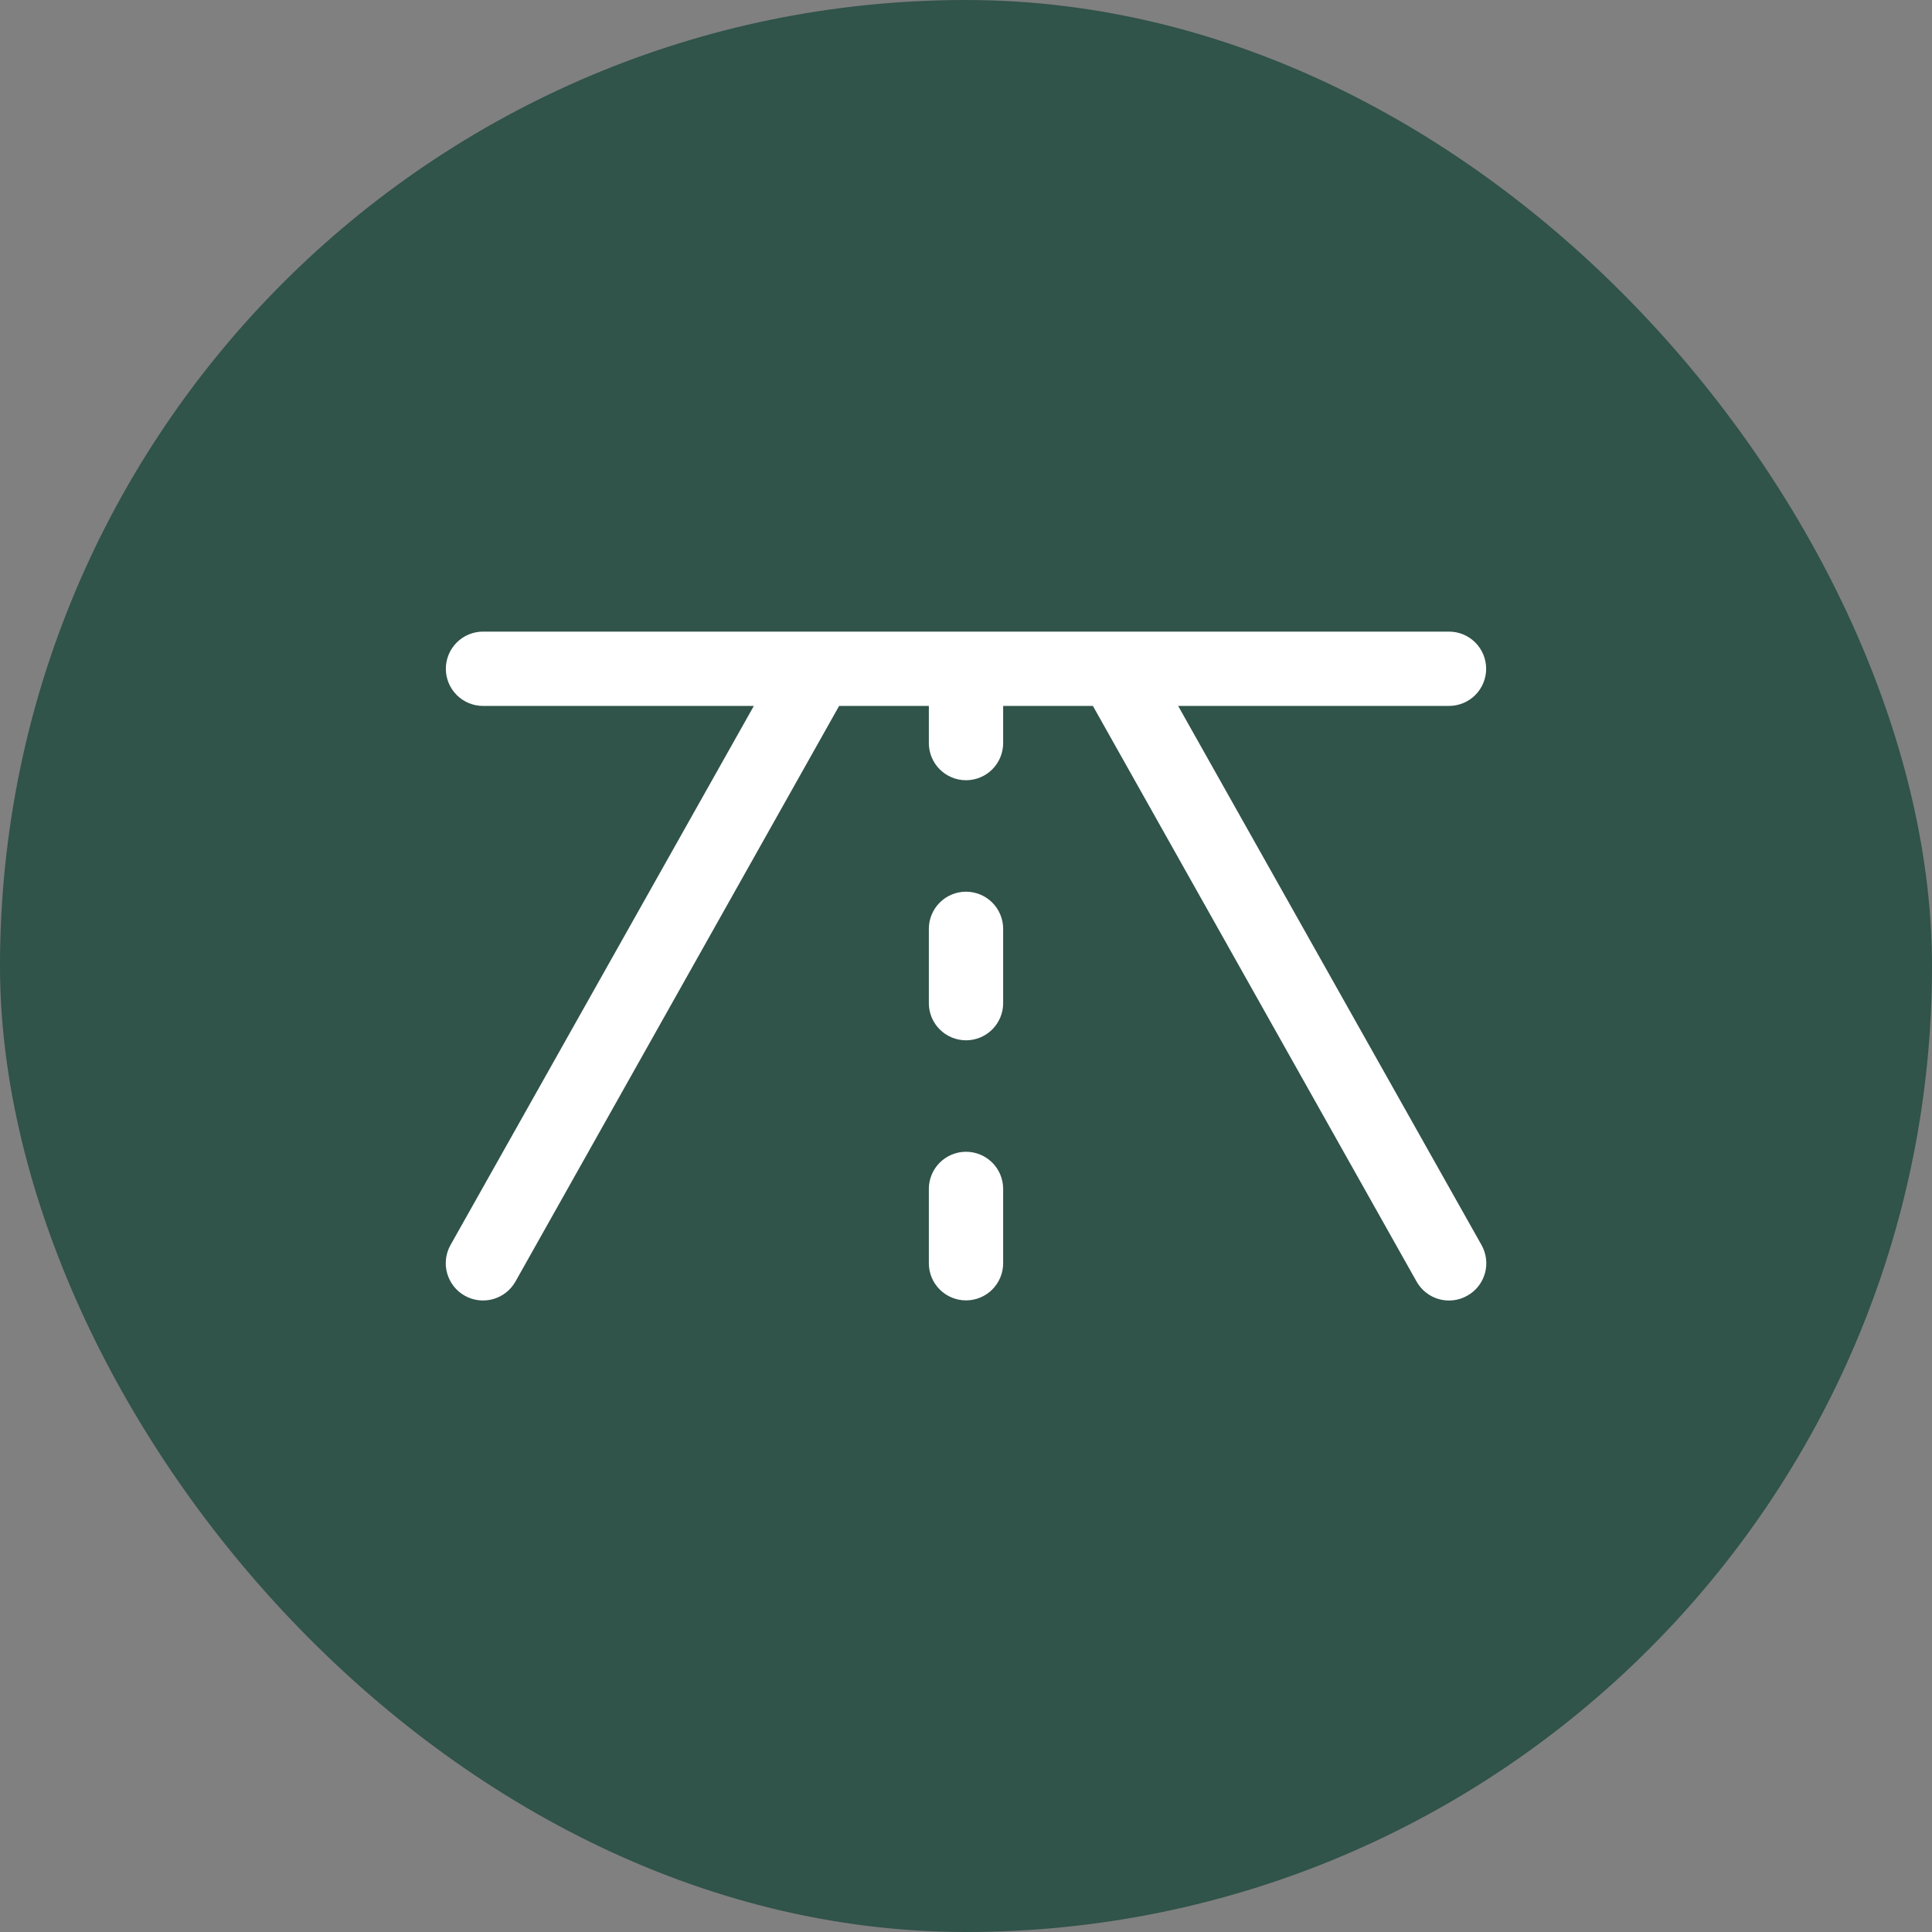
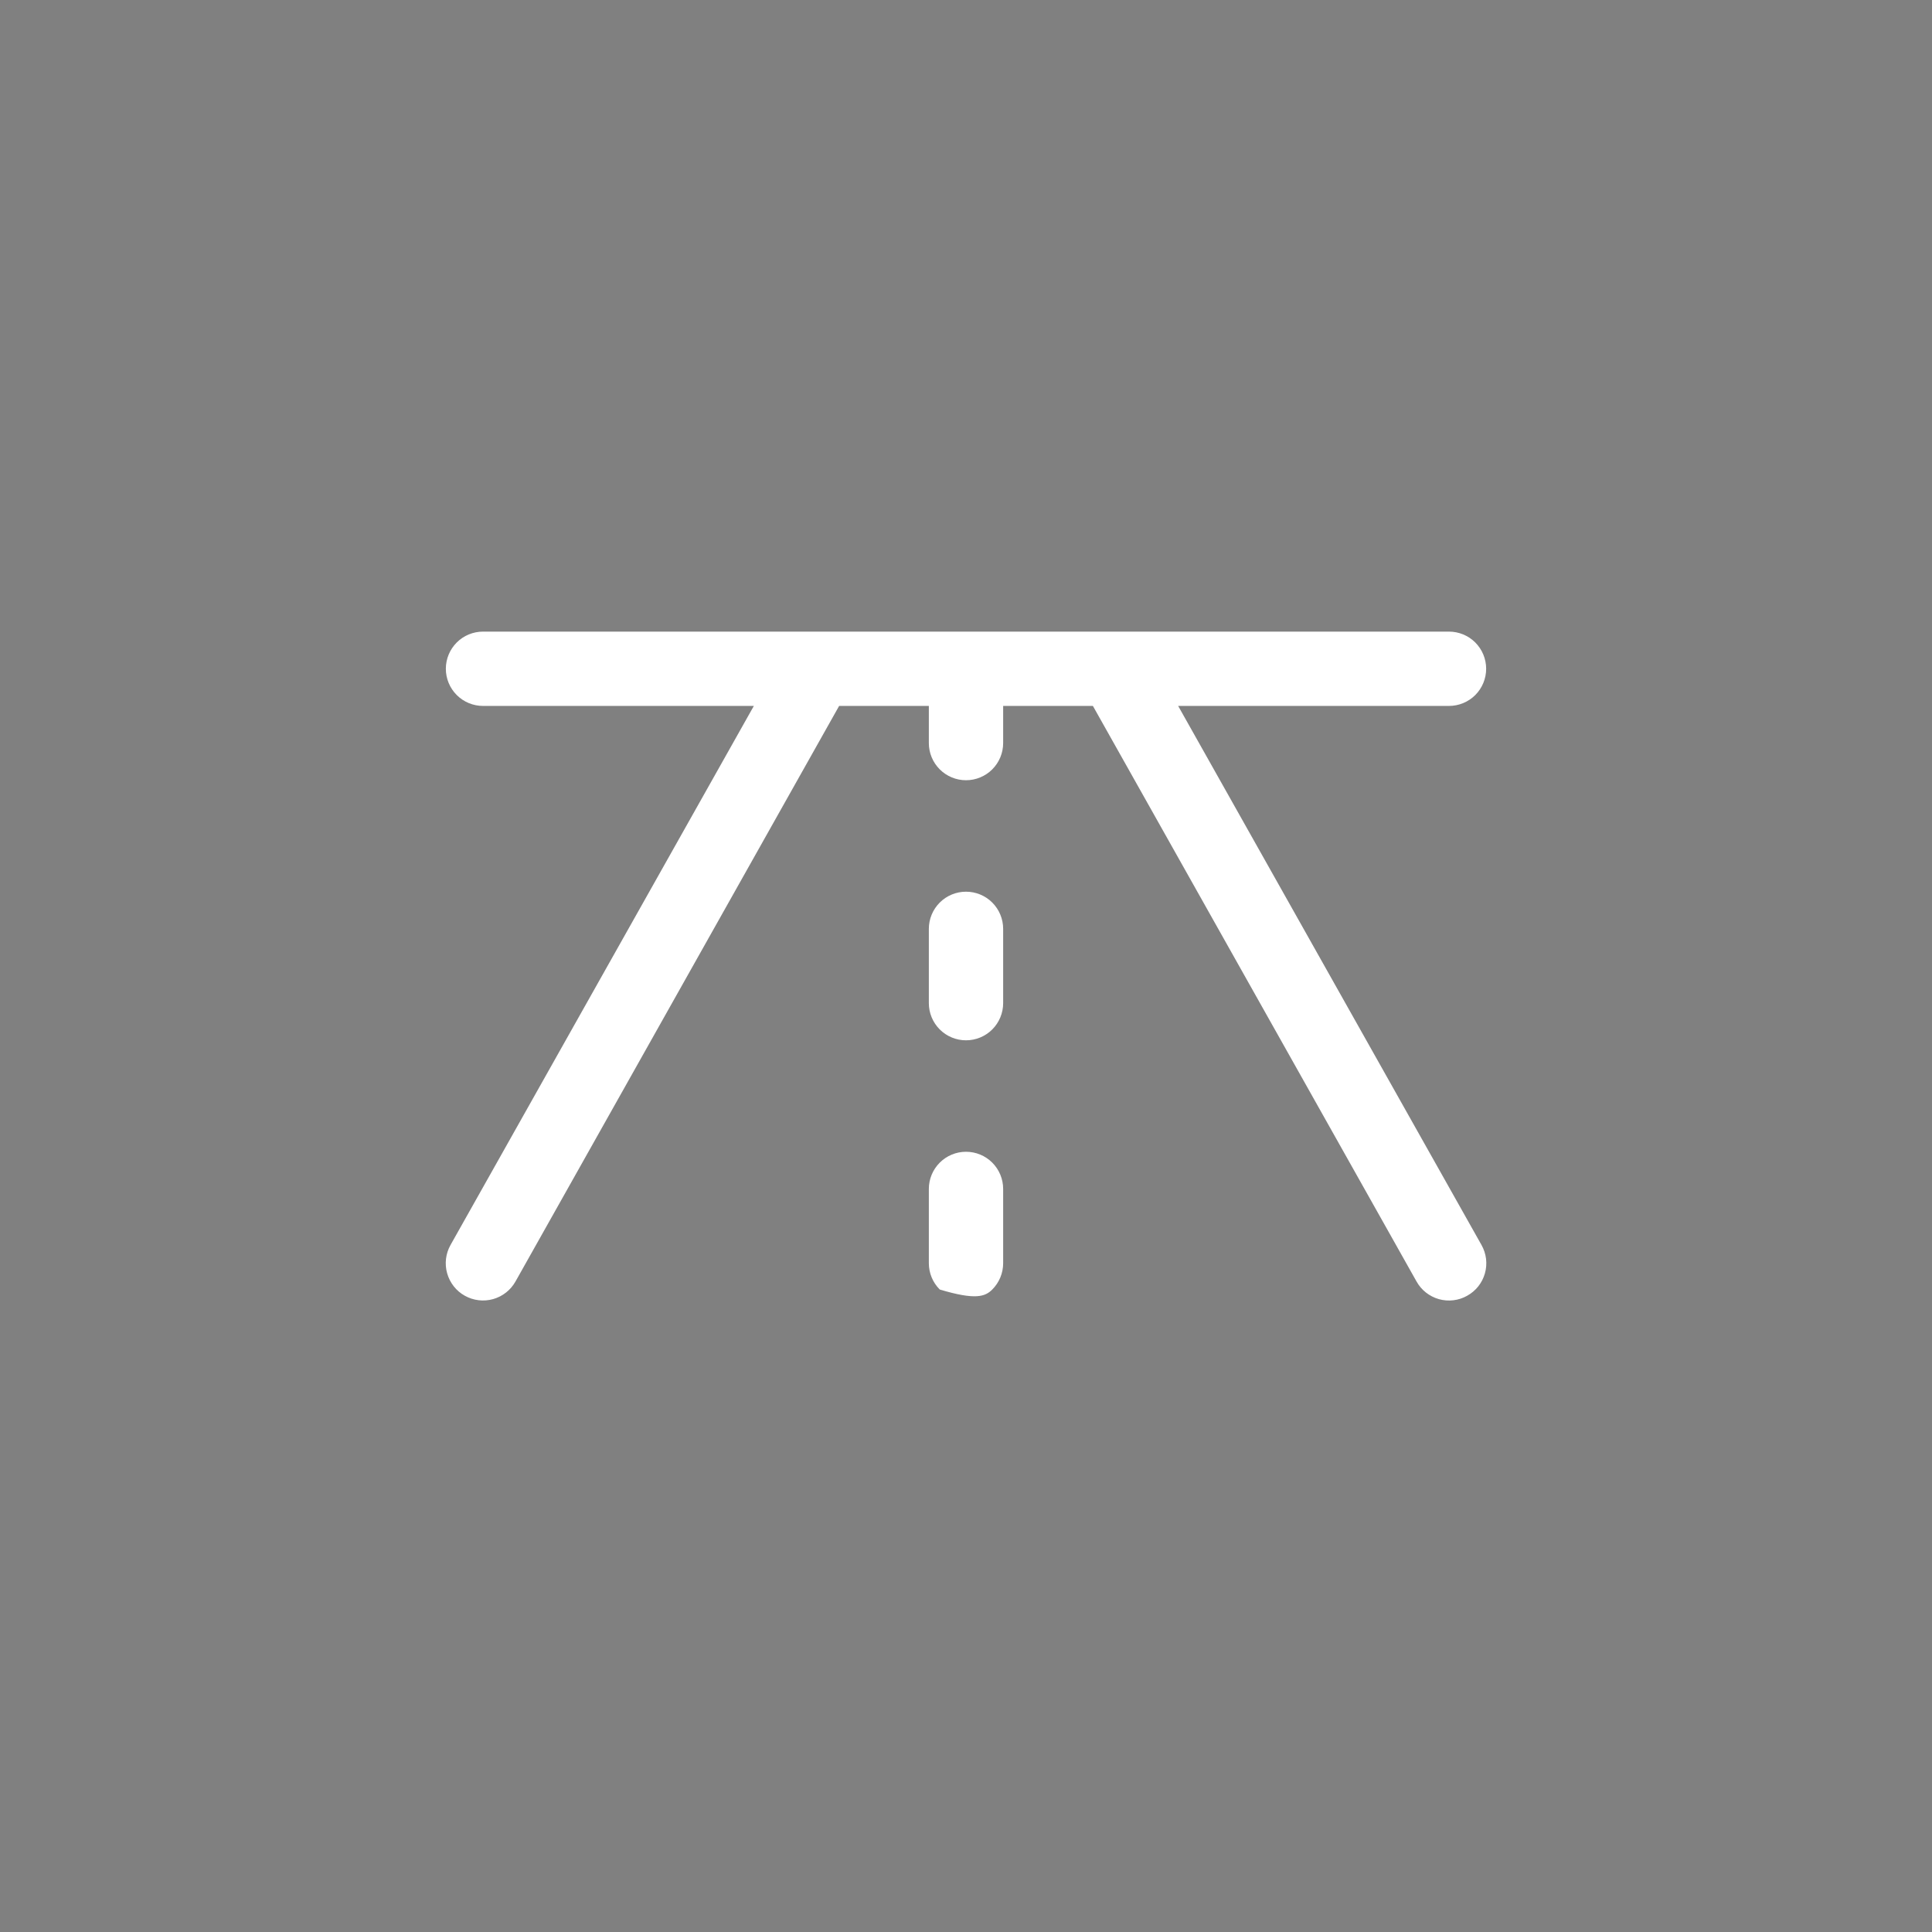
<svg xmlns="http://www.w3.org/2000/svg" width="78" height="78" viewBox="0 0 78 78" fill="none">
  <rect x="0" y="0" width="78" height="78" fill="#808080" stroke="none" />
-   <rect width="78" height="78" rx="39" fill="#30534A" />
-   <path d="M59.235 52.312C59.063 52.41 58.873 52.472 58.677 52.495C58.481 52.519 58.282 52.503 58.092 52.45C57.901 52.396 57.724 52.305 57.568 52.182C57.413 52.06 57.284 51.908 57.188 51.735L44.123 28.5H40.5V30C40.5 30.398 40.342 30.779 40.061 31.061C39.78 31.342 39.398 31.5 39 31.5C38.603 31.5 38.221 31.342 37.94 31.061C37.658 30.779 37.5 30.398 37.5 30V28.5H33.878L20.813 51.735C20.618 52.083 20.293 52.34 19.909 52.448C19.525 52.556 19.113 52.507 18.765 52.312C18.417 52.118 18.161 51.792 18.053 51.408C17.944 51.024 17.993 50.613 18.188 50.265L30.435 28.5H19.5C19.103 28.5 18.721 28.342 18.44 28.061C18.158 27.779 18 27.398 18 27C18 26.602 18.158 26.221 18.44 25.939C18.721 25.658 19.103 25.5 19.5 25.5H58.5C58.898 25.5 59.28 25.658 59.561 25.939C59.842 26.221 60 26.602 60 27C60 27.398 59.842 27.779 59.561 28.061C59.28 28.342 58.898 28.5 58.5 28.5H47.565L59.813 50.265C59.91 50.437 59.972 50.627 59.996 50.823C60.019 51.02 60.004 51.219 59.95 51.409C59.896 51.599 59.806 51.777 59.683 51.932C59.56 52.087 59.408 52.216 59.235 52.312ZM39 36C38.603 36 38.221 36.158 37.94 36.439C37.658 36.721 37.5 37.102 37.5 37.5V40.5C37.5 40.898 37.658 41.279 37.94 41.561C38.221 41.842 38.603 42 39 42C39.398 42 39.78 41.842 40.061 41.561C40.342 41.279 40.5 40.898 40.5 40.5V37.5C40.5 37.102 40.342 36.721 40.061 36.439C39.78 36.158 39.398 36 39 36ZM39 46.5C38.603 46.5 38.221 46.658 37.94 46.939C37.658 47.221 37.5 47.602 37.5 48V51C37.5 51.398 37.658 51.779 37.94 52.061C38.221 52.342 38.603 52.5 39 52.5C39.398 52.5 39.78 52.342 40.061 52.061C40.342 51.779 40.5 51.398 40.5 51V48C40.5 47.602 40.342 47.221 40.061 46.939C39.78 46.658 39.398 46.5 39 46.5Z" fill="#ffffff" />
+   <path d="M59.235 52.312C59.063 52.41 58.873 52.472 58.677 52.495C58.481 52.519 58.282 52.503 58.092 52.45C57.901 52.396 57.724 52.305 57.568 52.182C57.413 52.06 57.284 51.908 57.188 51.735L44.123 28.5H40.5V30C40.5 30.398 40.342 30.779 40.061 31.061C39.78 31.342 39.398 31.5 39 31.5C38.603 31.5 38.221 31.342 37.94 31.061C37.658 30.779 37.5 30.398 37.5 30V28.5H33.878L20.813 51.735C20.618 52.083 20.293 52.34 19.909 52.448C19.525 52.556 19.113 52.507 18.765 52.312C18.417 52.118 18.161 51.792 18.053 51.408C17.944 51.024 17.993 50.613 18.188 50.265L30.435 28.5H19.5C19.103 28.5 18.721 28.342 18.44 28.061C18.158 27.779 18 27.398 18 27C18 26.602 18.158 26.221 18.44 25.939C18.721 25.658 19.103 25.5 19.5 25.5H58.5C58.898 25.5 59.28 25.658 59.561 25.939C59.842 26.221 60 26.602 60 27C60 27.398 59.842 27.779 59.561 28.061C59.28 28.342 58.898 28.5 58.5 28.5H47.565L59.813 50.265C59.91 50.437 59.972 50.627 59.996 50.823C60.019 51.02 60.004 51.219 59.95 51.409C59.896 51.599 59.806 51.777 59.683 51.932C59.56 52.087 59.408 52.216 59.235 52.312ZM39 36C38.603 36 38.221 36.158 37.94 36.439C37.658 36.721 37.5 37.102 37.5 37.5V40.5C37.5 40.898 37.658 41.279 37.94 41.561C38.221 41.842 38.603 42 39 42C39.398 42 39.78 41.842 40.061 41.561C40.342 41.279 40.5 40.898 40.5 40.5V37.5C40.5 37.102 40.342 36.721 40.061 36.439C39.78 36.158 39.398 36 39 36ZM39 46.5C38.603 46.5 38.221 46.658 37.94 46.939C37.658 47.221 37.5 47.602 37.5 48V51C37.5 51.398 37.658 51.779 37.94 52.061C39.398 52.5 39.78 52.342 40.061 52.061C40.342 51.779 40.5 51.398 40.5 51V48C40.5 47.602 40.342 47.221 40.061 46.939C39.78 46.658 39.398 46.5 39 46.5Z" fill="#ffffff" />
</svg>